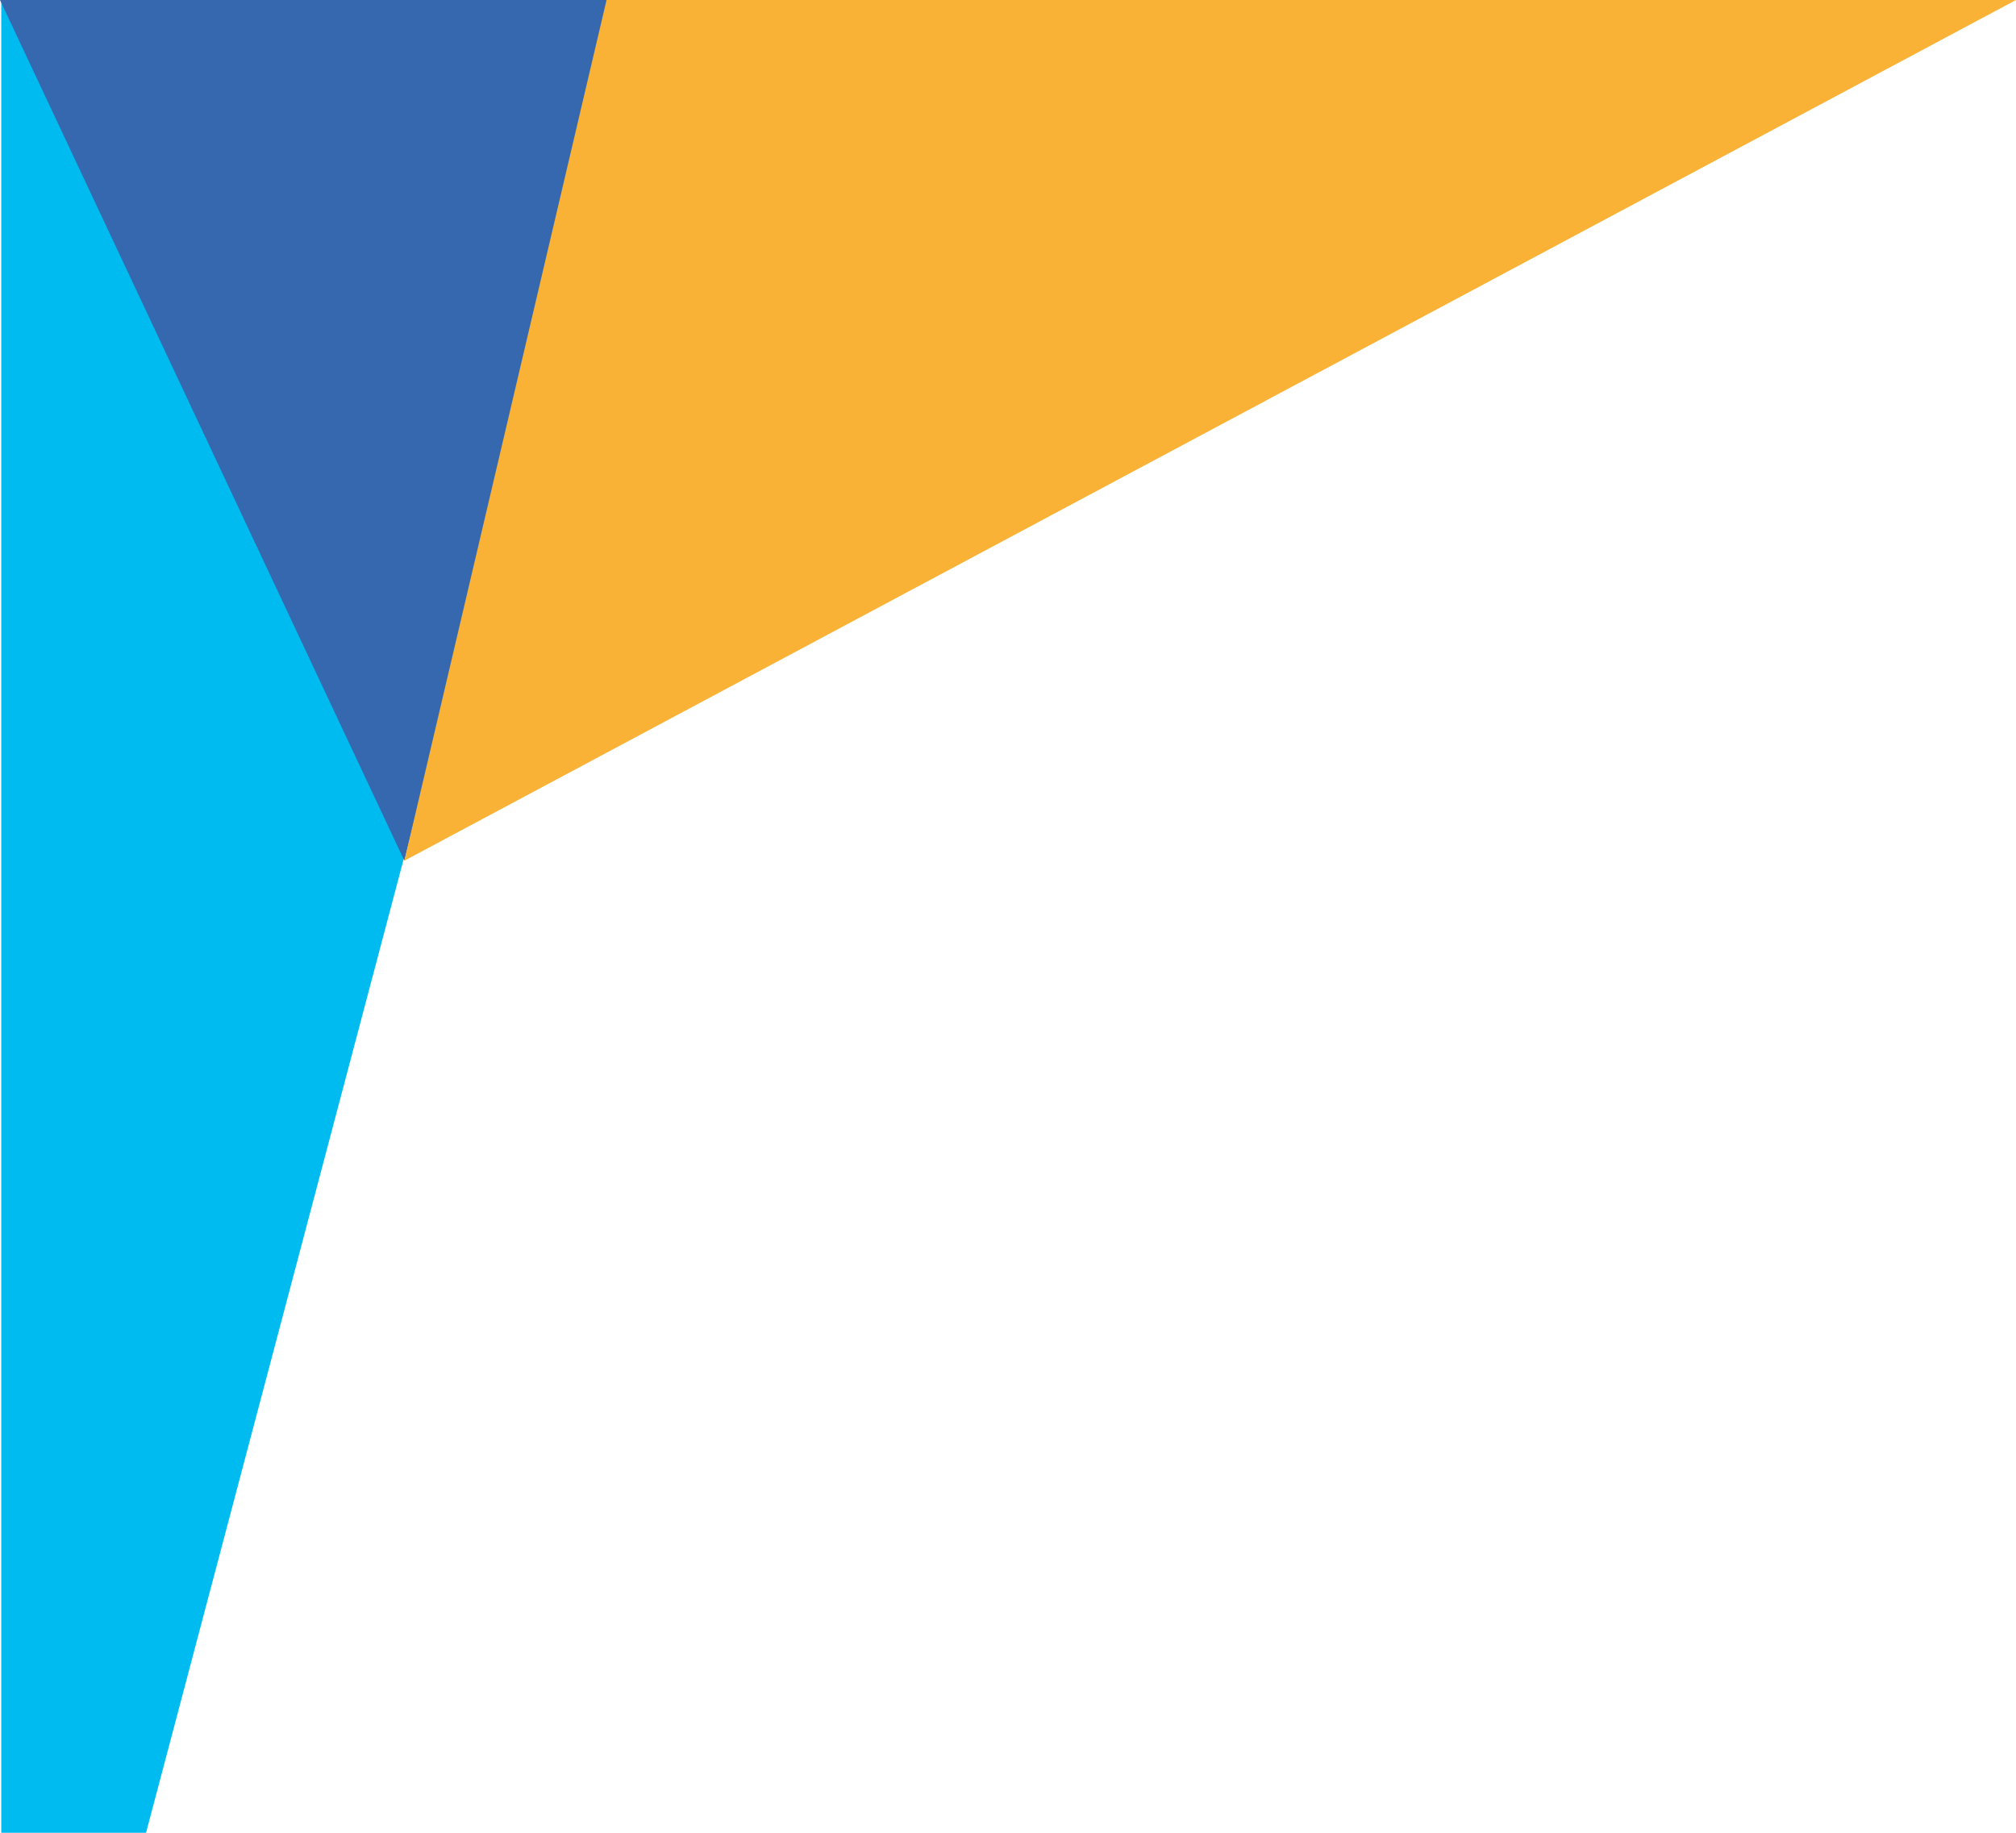
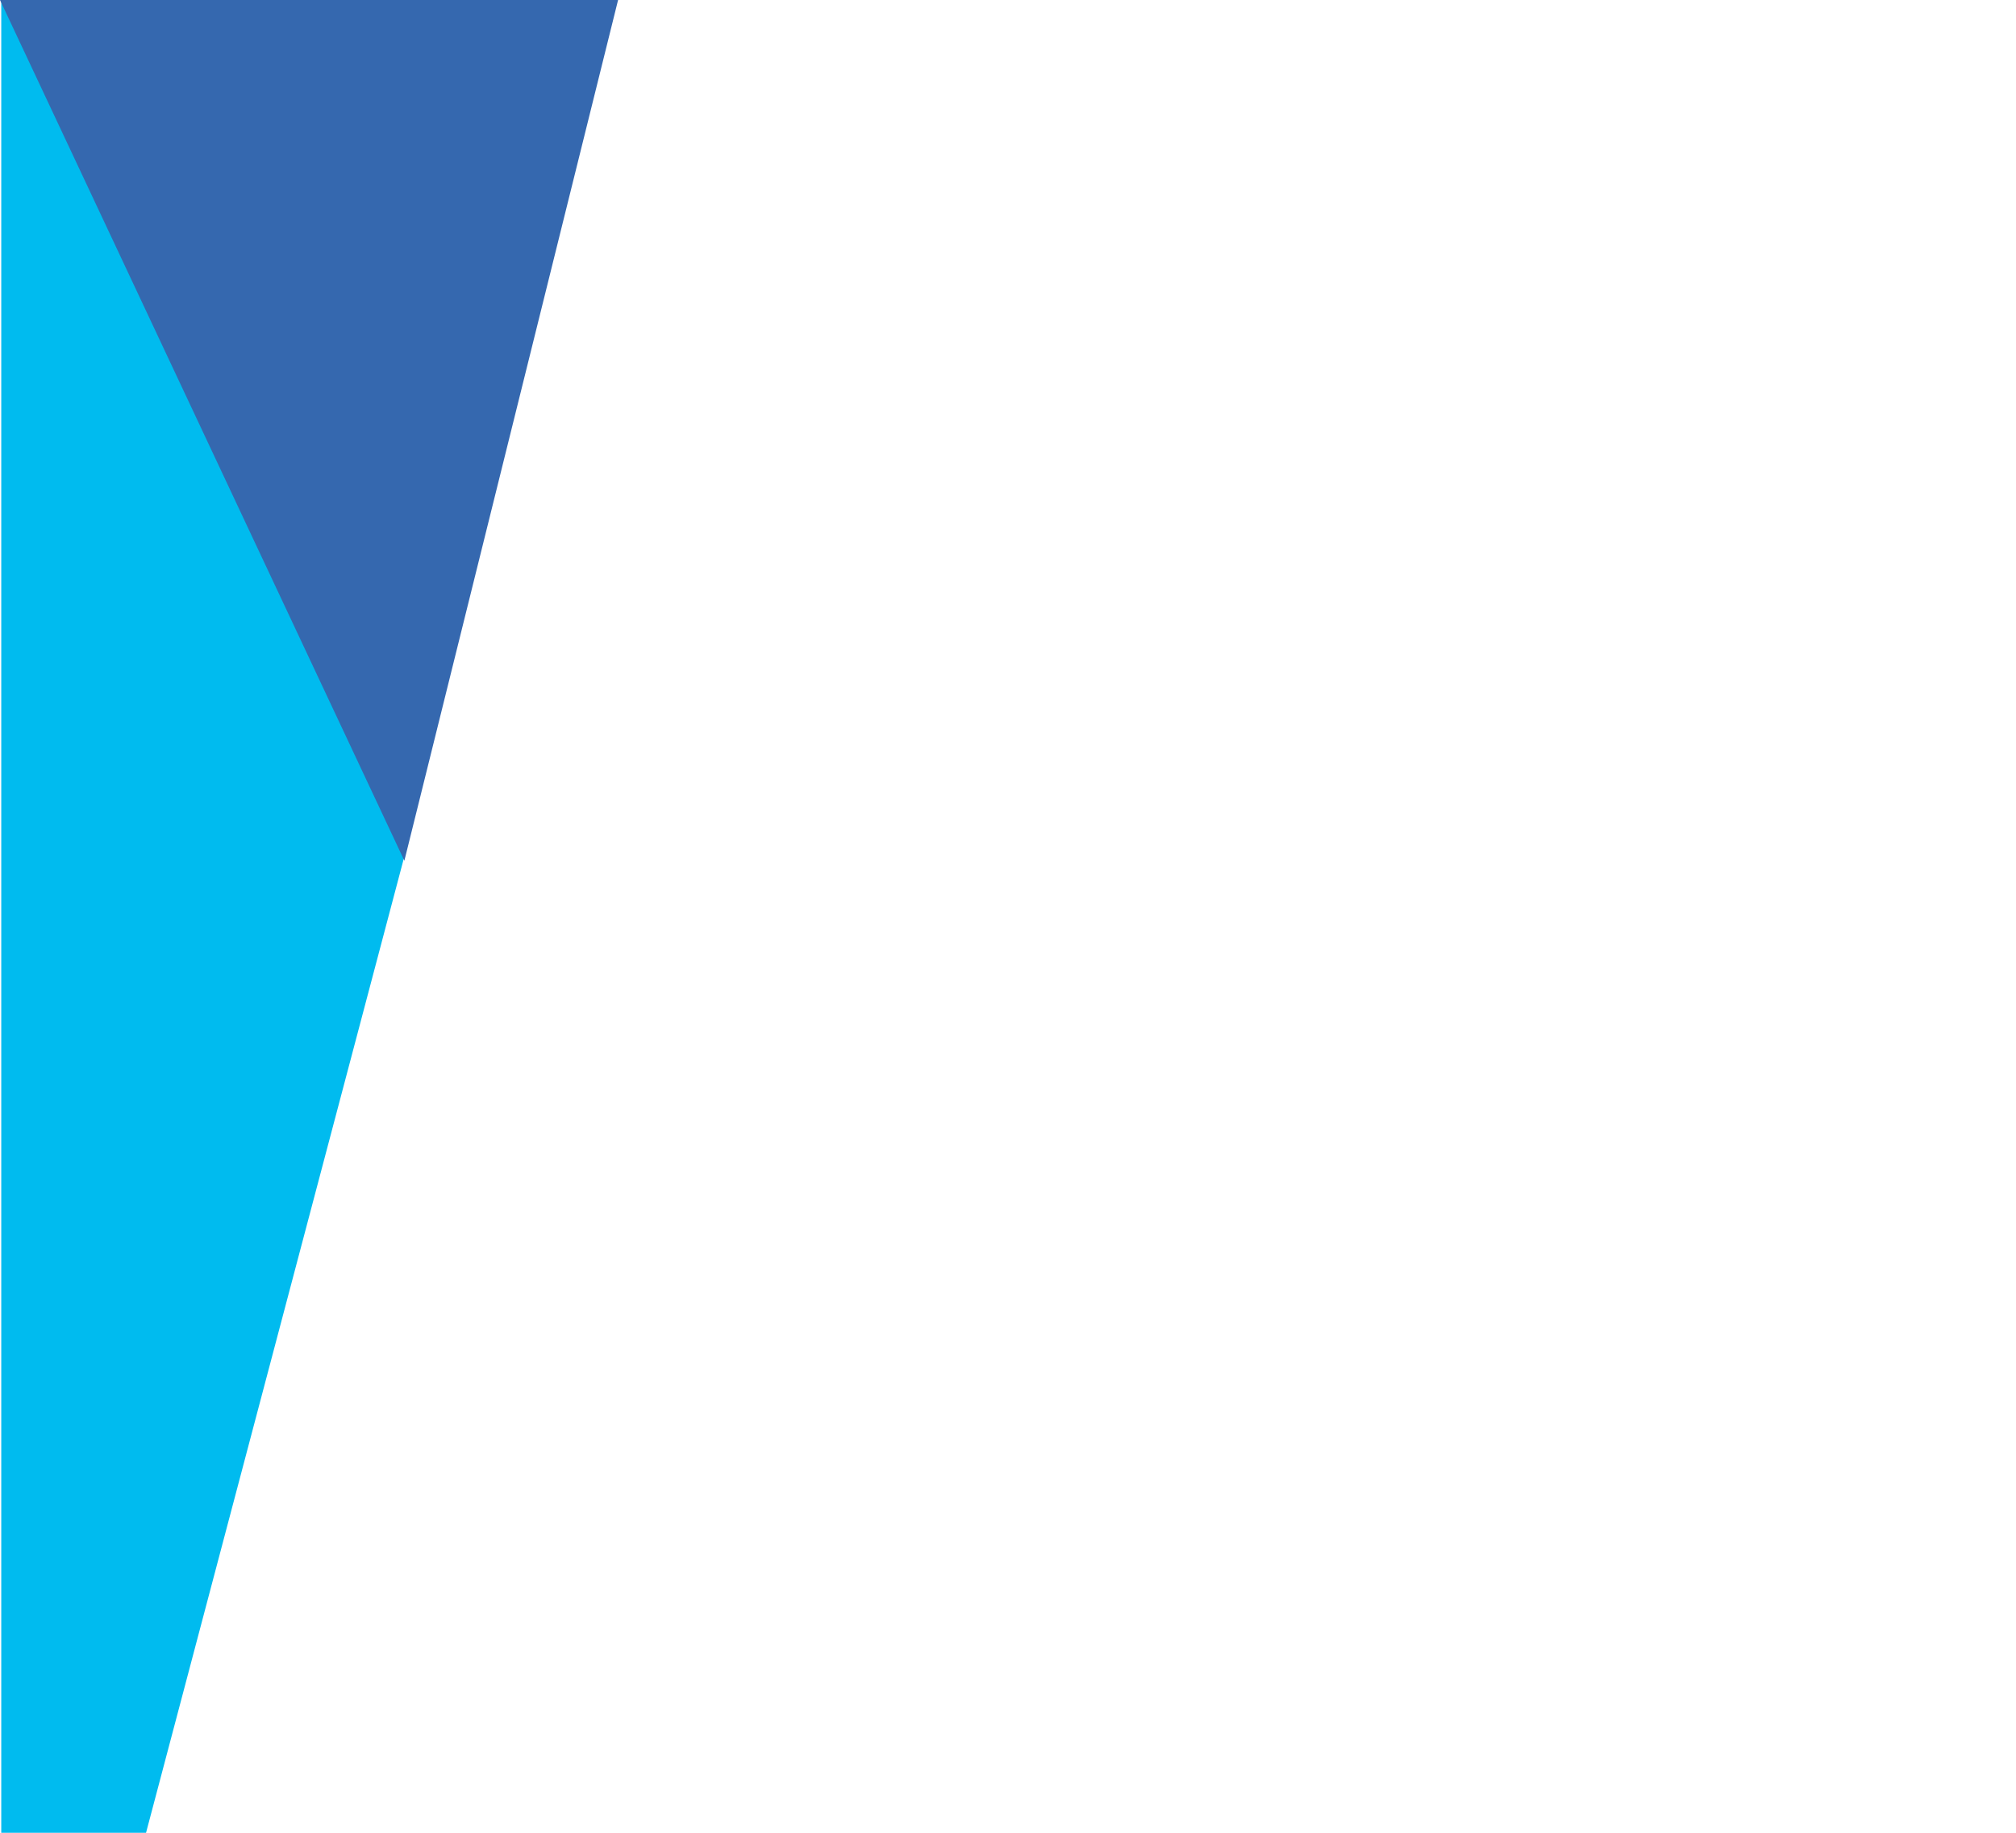
<svg xmlns="http://www.w3.org/2000/svg" width="88" height="80" viewBox="0 0 88 80" fill="none">
-   <path d="M17.739 37.05L0.055 0L0.055 103.886L17.739 37.05Z" fill="#00BBEF" />
+   <path d="M17.739 37.05L0.055 0L0.055 103.886L17.739 37.05" fill="#00BBEF" />
  <path d="M0 0L17.651 37.57L26.98 -1.17933e-06L0 0Z" fill="#3568AF" />
-   <path d="M88 -3.85759e-07L17.651 37.57L26.476 -3.85759e-07L88 -3.85759e-07Z" fill="#F9B235" />
</svg>